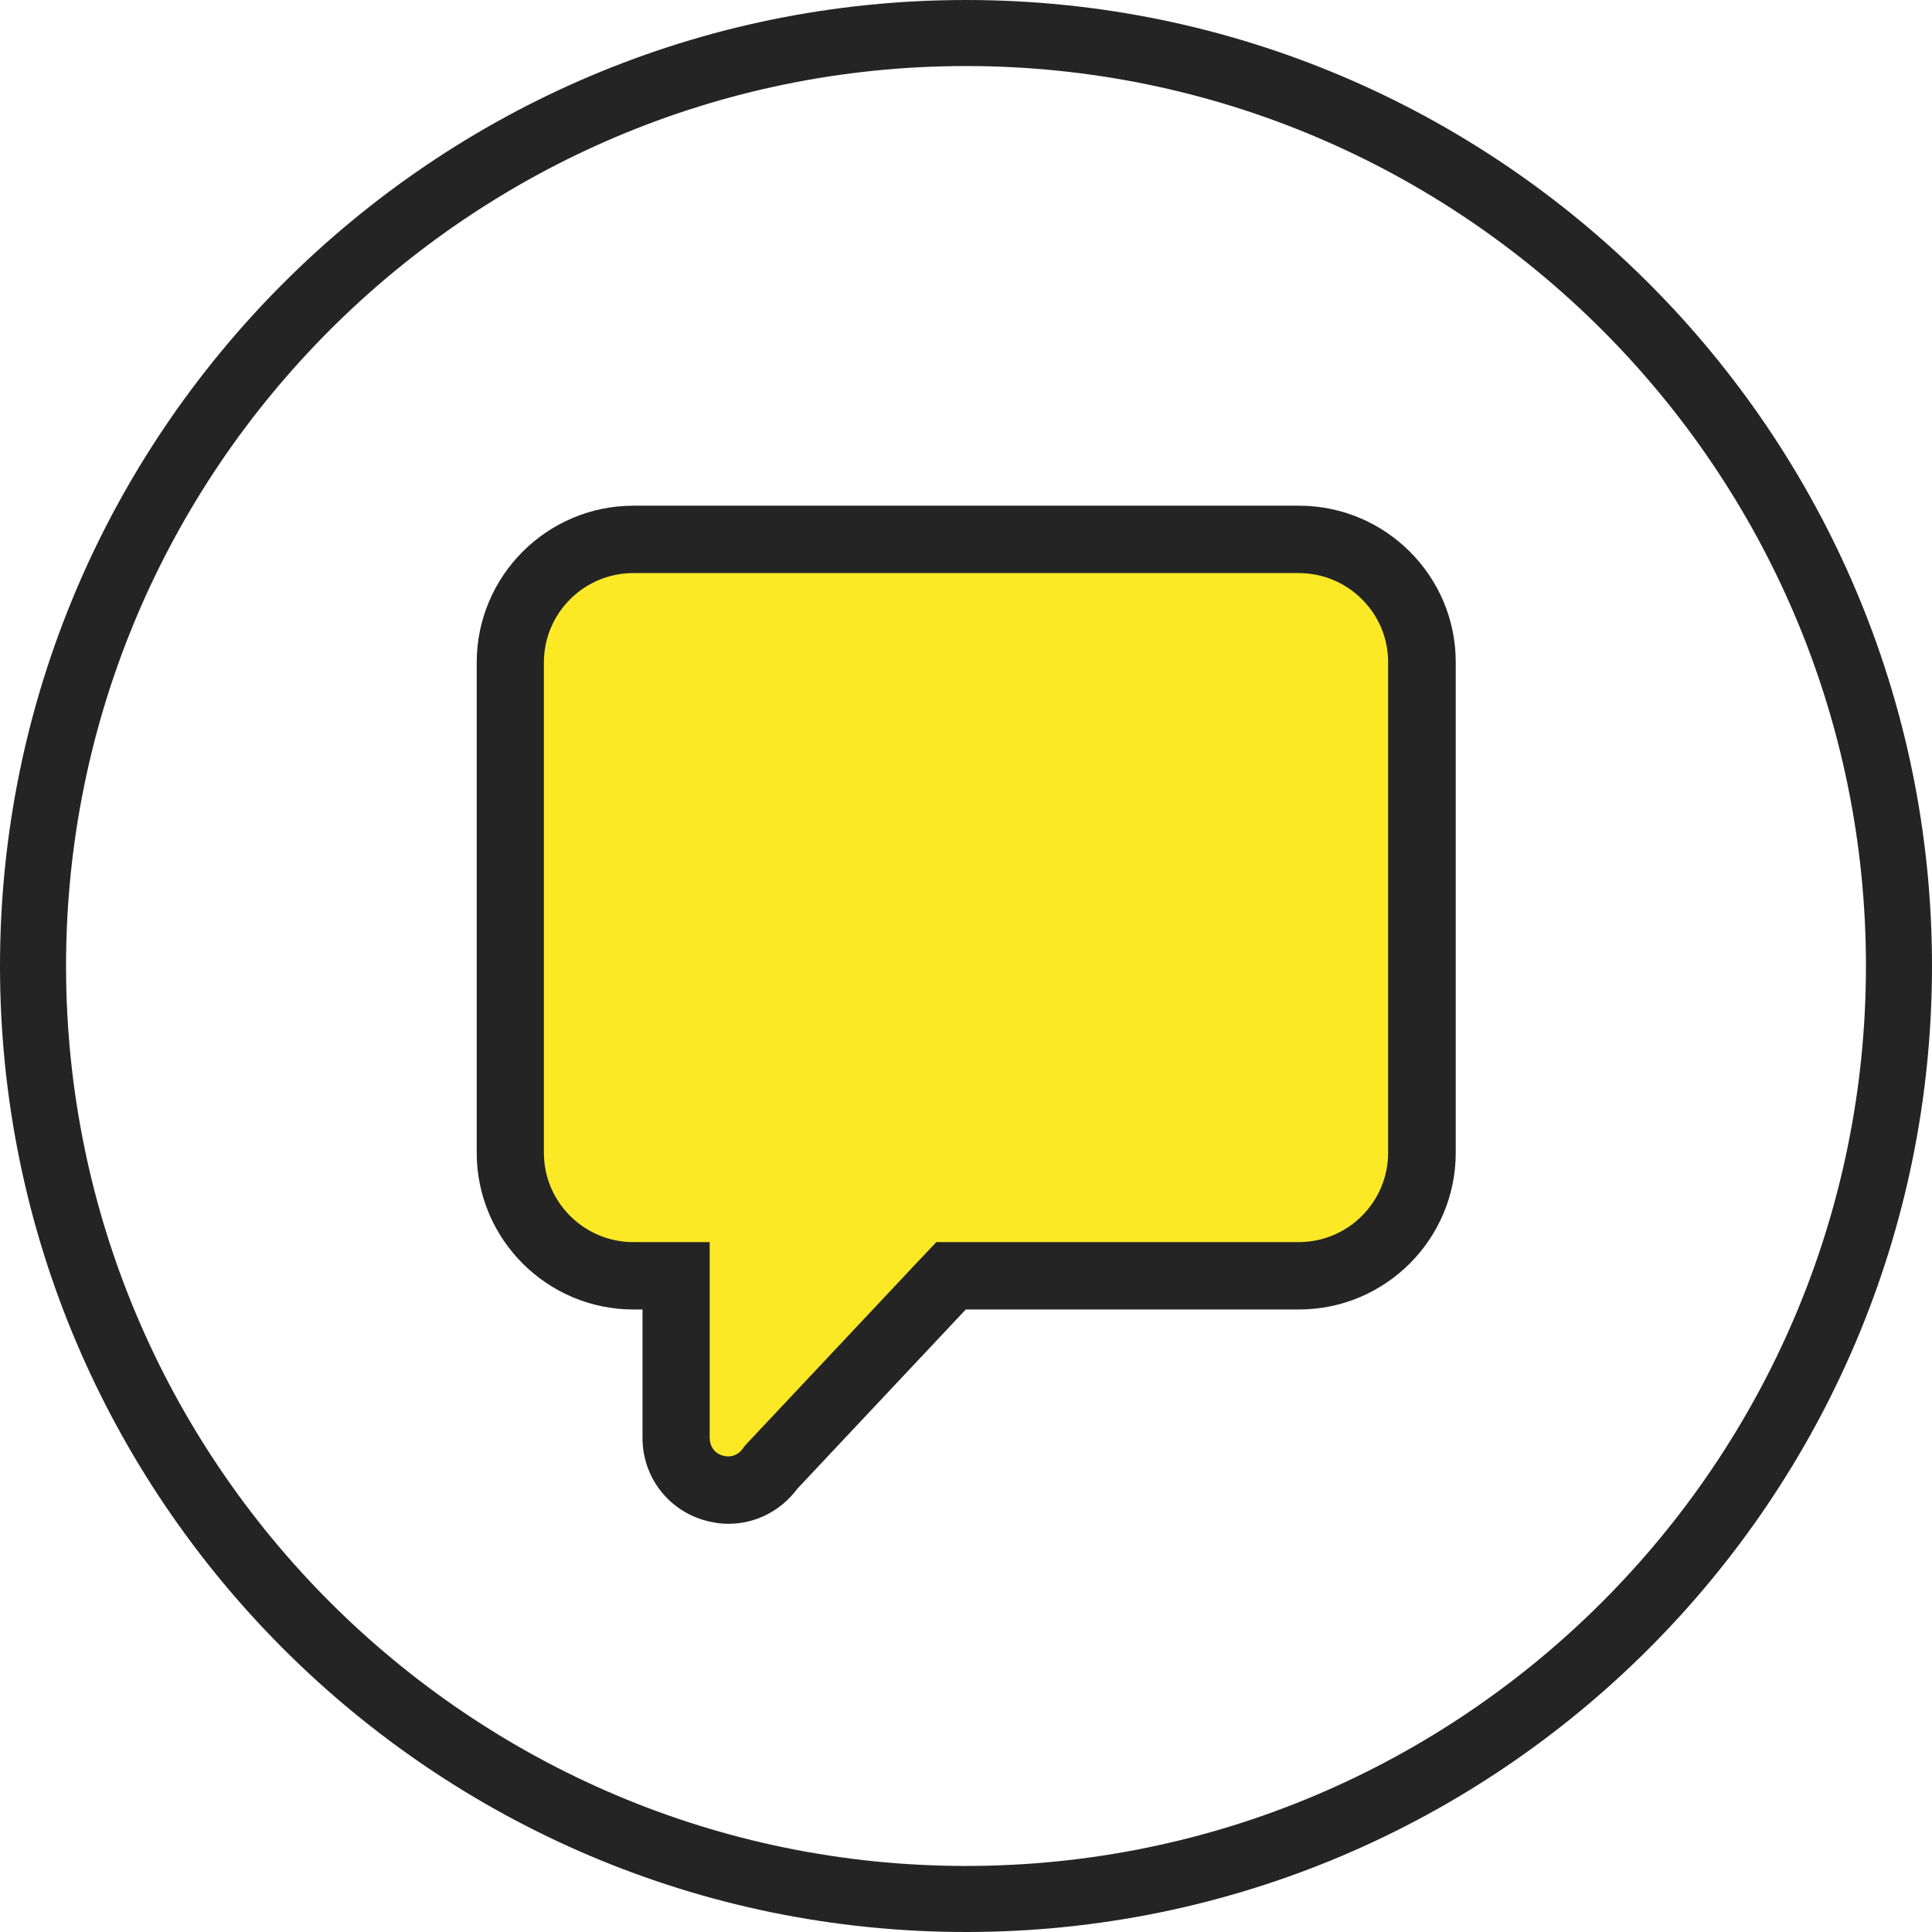
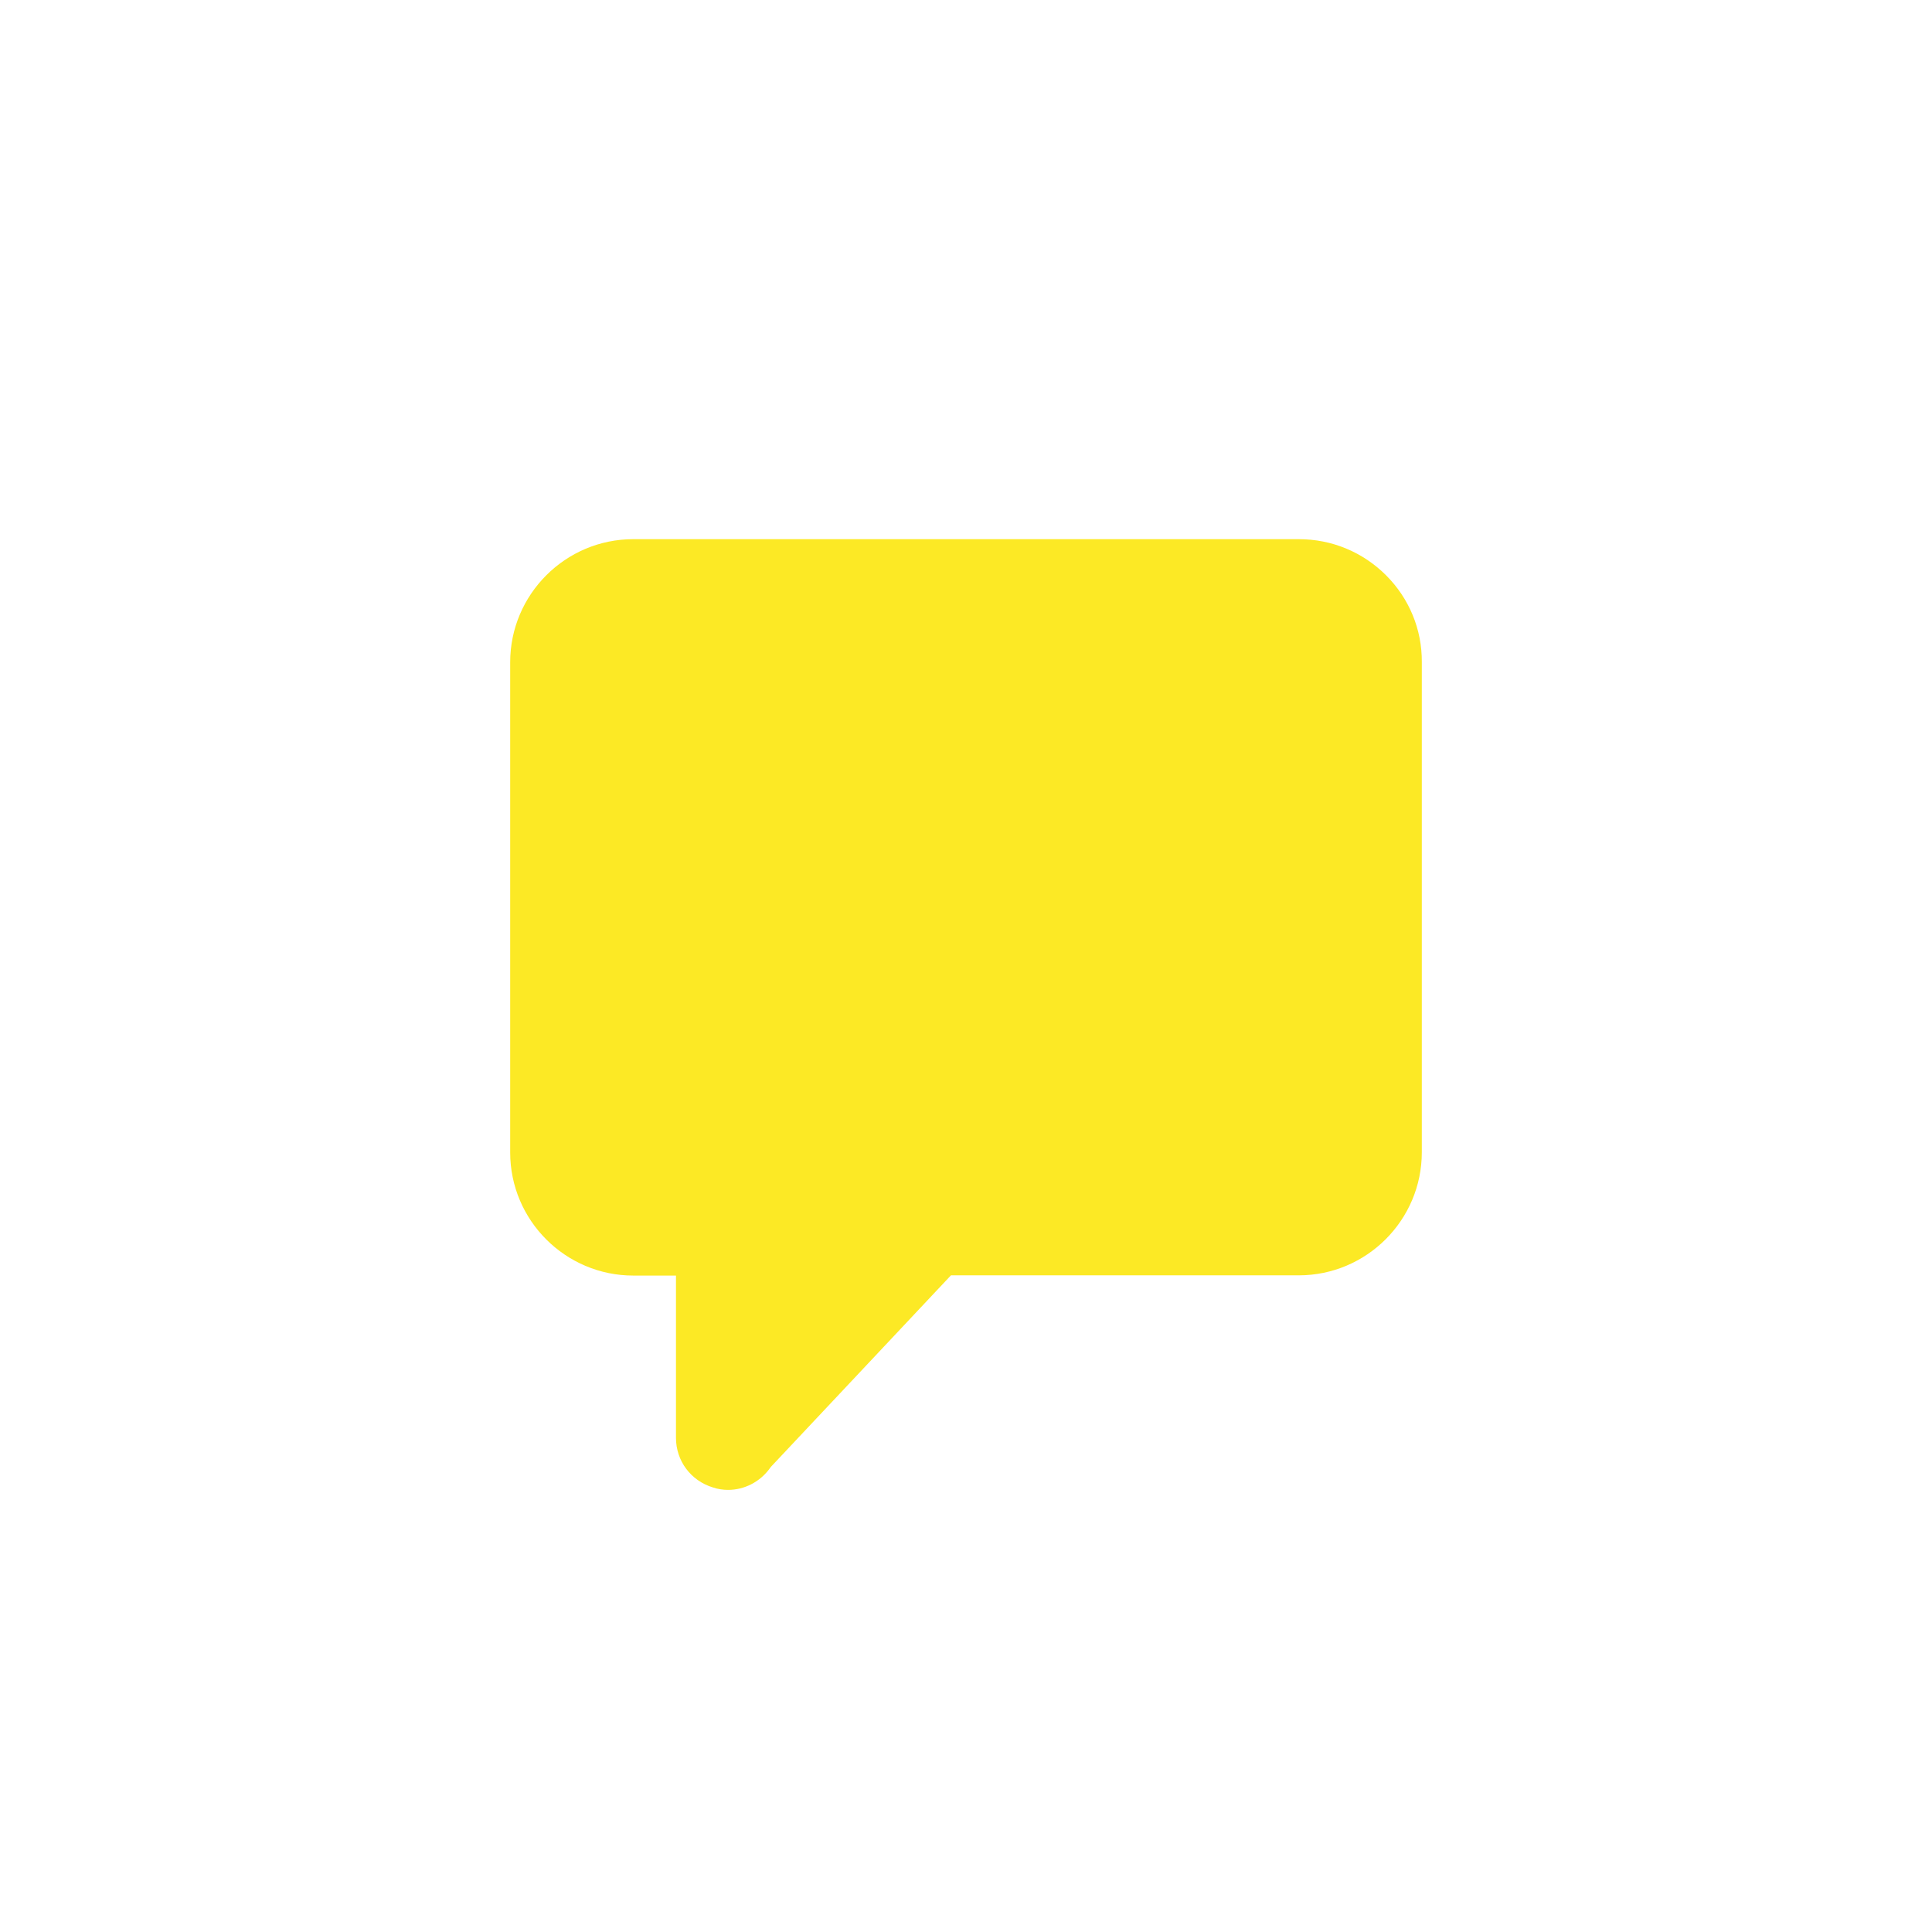
<svg xmlns="http://www.w3.org/2000/svg" id="Layer_2" data-name="Layer 2" width="86" height="86" viewBox="0 0 86 86">
  <g id="Layer_1-2" data-name="Layer 1">
    <g>
-       <path d="M43,86C19.29,86,0,66.71,0,43S19.29,0,43,0s43,19.29,43,43-19.29,43-43,43ZM43,2.94C20.91,2.94,2.94,20.91,2.94,43s17.97,40.06,40.06,40.06,40.06-17.97,40.06-40.06S65.09,2.94,43,2.94Z" fill="#242424" />
      <g>
        <path d="M32.42,66.32c-.23,0-.45-.03-.69-.11-.98-.3-1.64-1.18-1.64-2.21v-7.22h-1.9c-3.02,0-5.48-2.46-5.48-5.48v-21.82c0-3.02,2.46-5.48,5.48-5.48h29.62c1.47,0,2.85.57,3.89,1.61,1.03,1.03,1.6,2.41,1.59,3.86v21.82c0,3.02-2.46,5.48-5.48,5.48h-15.48l-8.01,8.52-.06.08c-.43.59-1.12.95-1.85.95Z" fill="#fce925" />
-         <path d="M57.81,25.51c1.07,0,2.07.42,2.82,1.17.75.75,1.16,1.74,1.16,2.81v21.82c0,2.19-1.78,3.98-3.98,3.98h-16.13l-.89.94-7.5,7.98-.13.14-.11.15c-.15.21-.39.33-.63.33-.08,0-.16-.01-.26-.04-.35-.1-.57-.41-.57-.78v-8.72h-3.4c-2.19,0-3.98-1.78-3.98-3.98v-21.82c0-2.19,1.78-3.98,3.98-3.98h29.61M57.81,22.51h-29.61c-3.85,0-6.98,3.13-6.98,6.98v21.82c0,3.85,3.13,6.98,6.98,6.98h.4v5.72c0,1.69,1.09,3.16,2.71,3.65.37.11.75.17,1.12.17,1.19,0,2.33-.57,3.06-1.56l7.5-7.98h14.83c3.85,0,6.98-3.13,6.98-6.98v-21.82c.01-3.85-3.13-6.98-6.98-6.98h0Z" fill="#242424" />
      </g>
    </g>
  </g>
</svg>